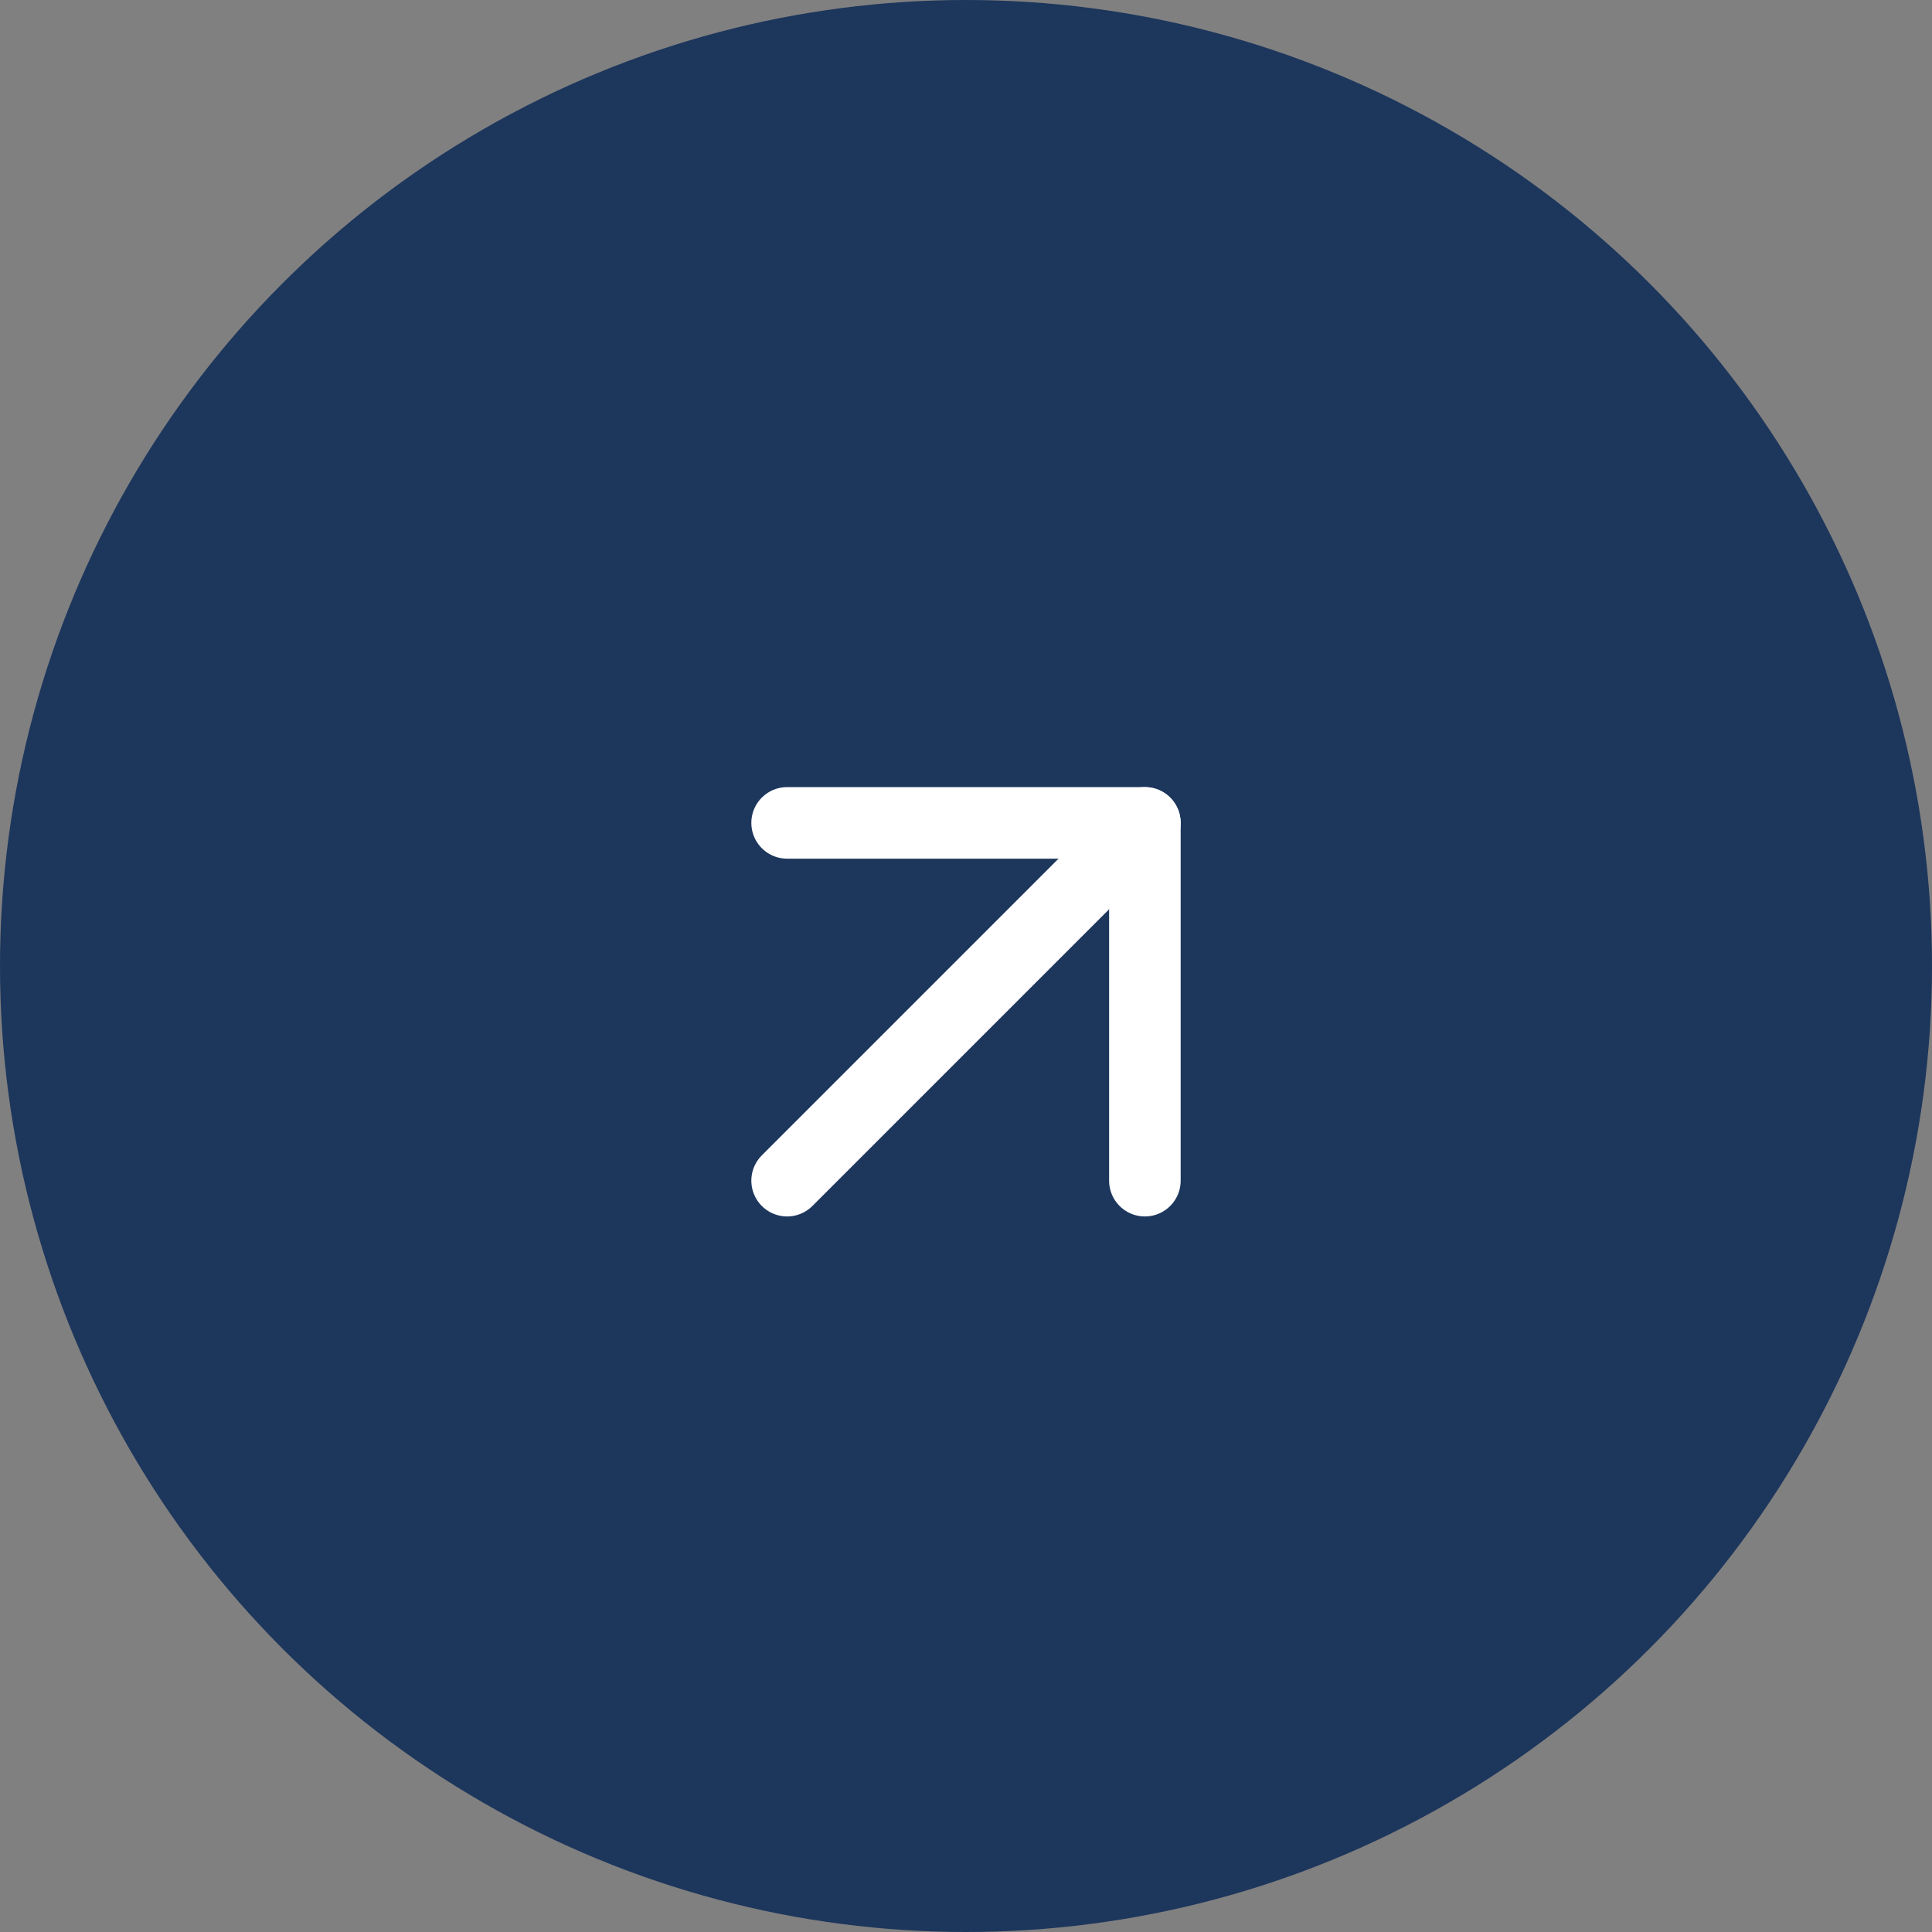
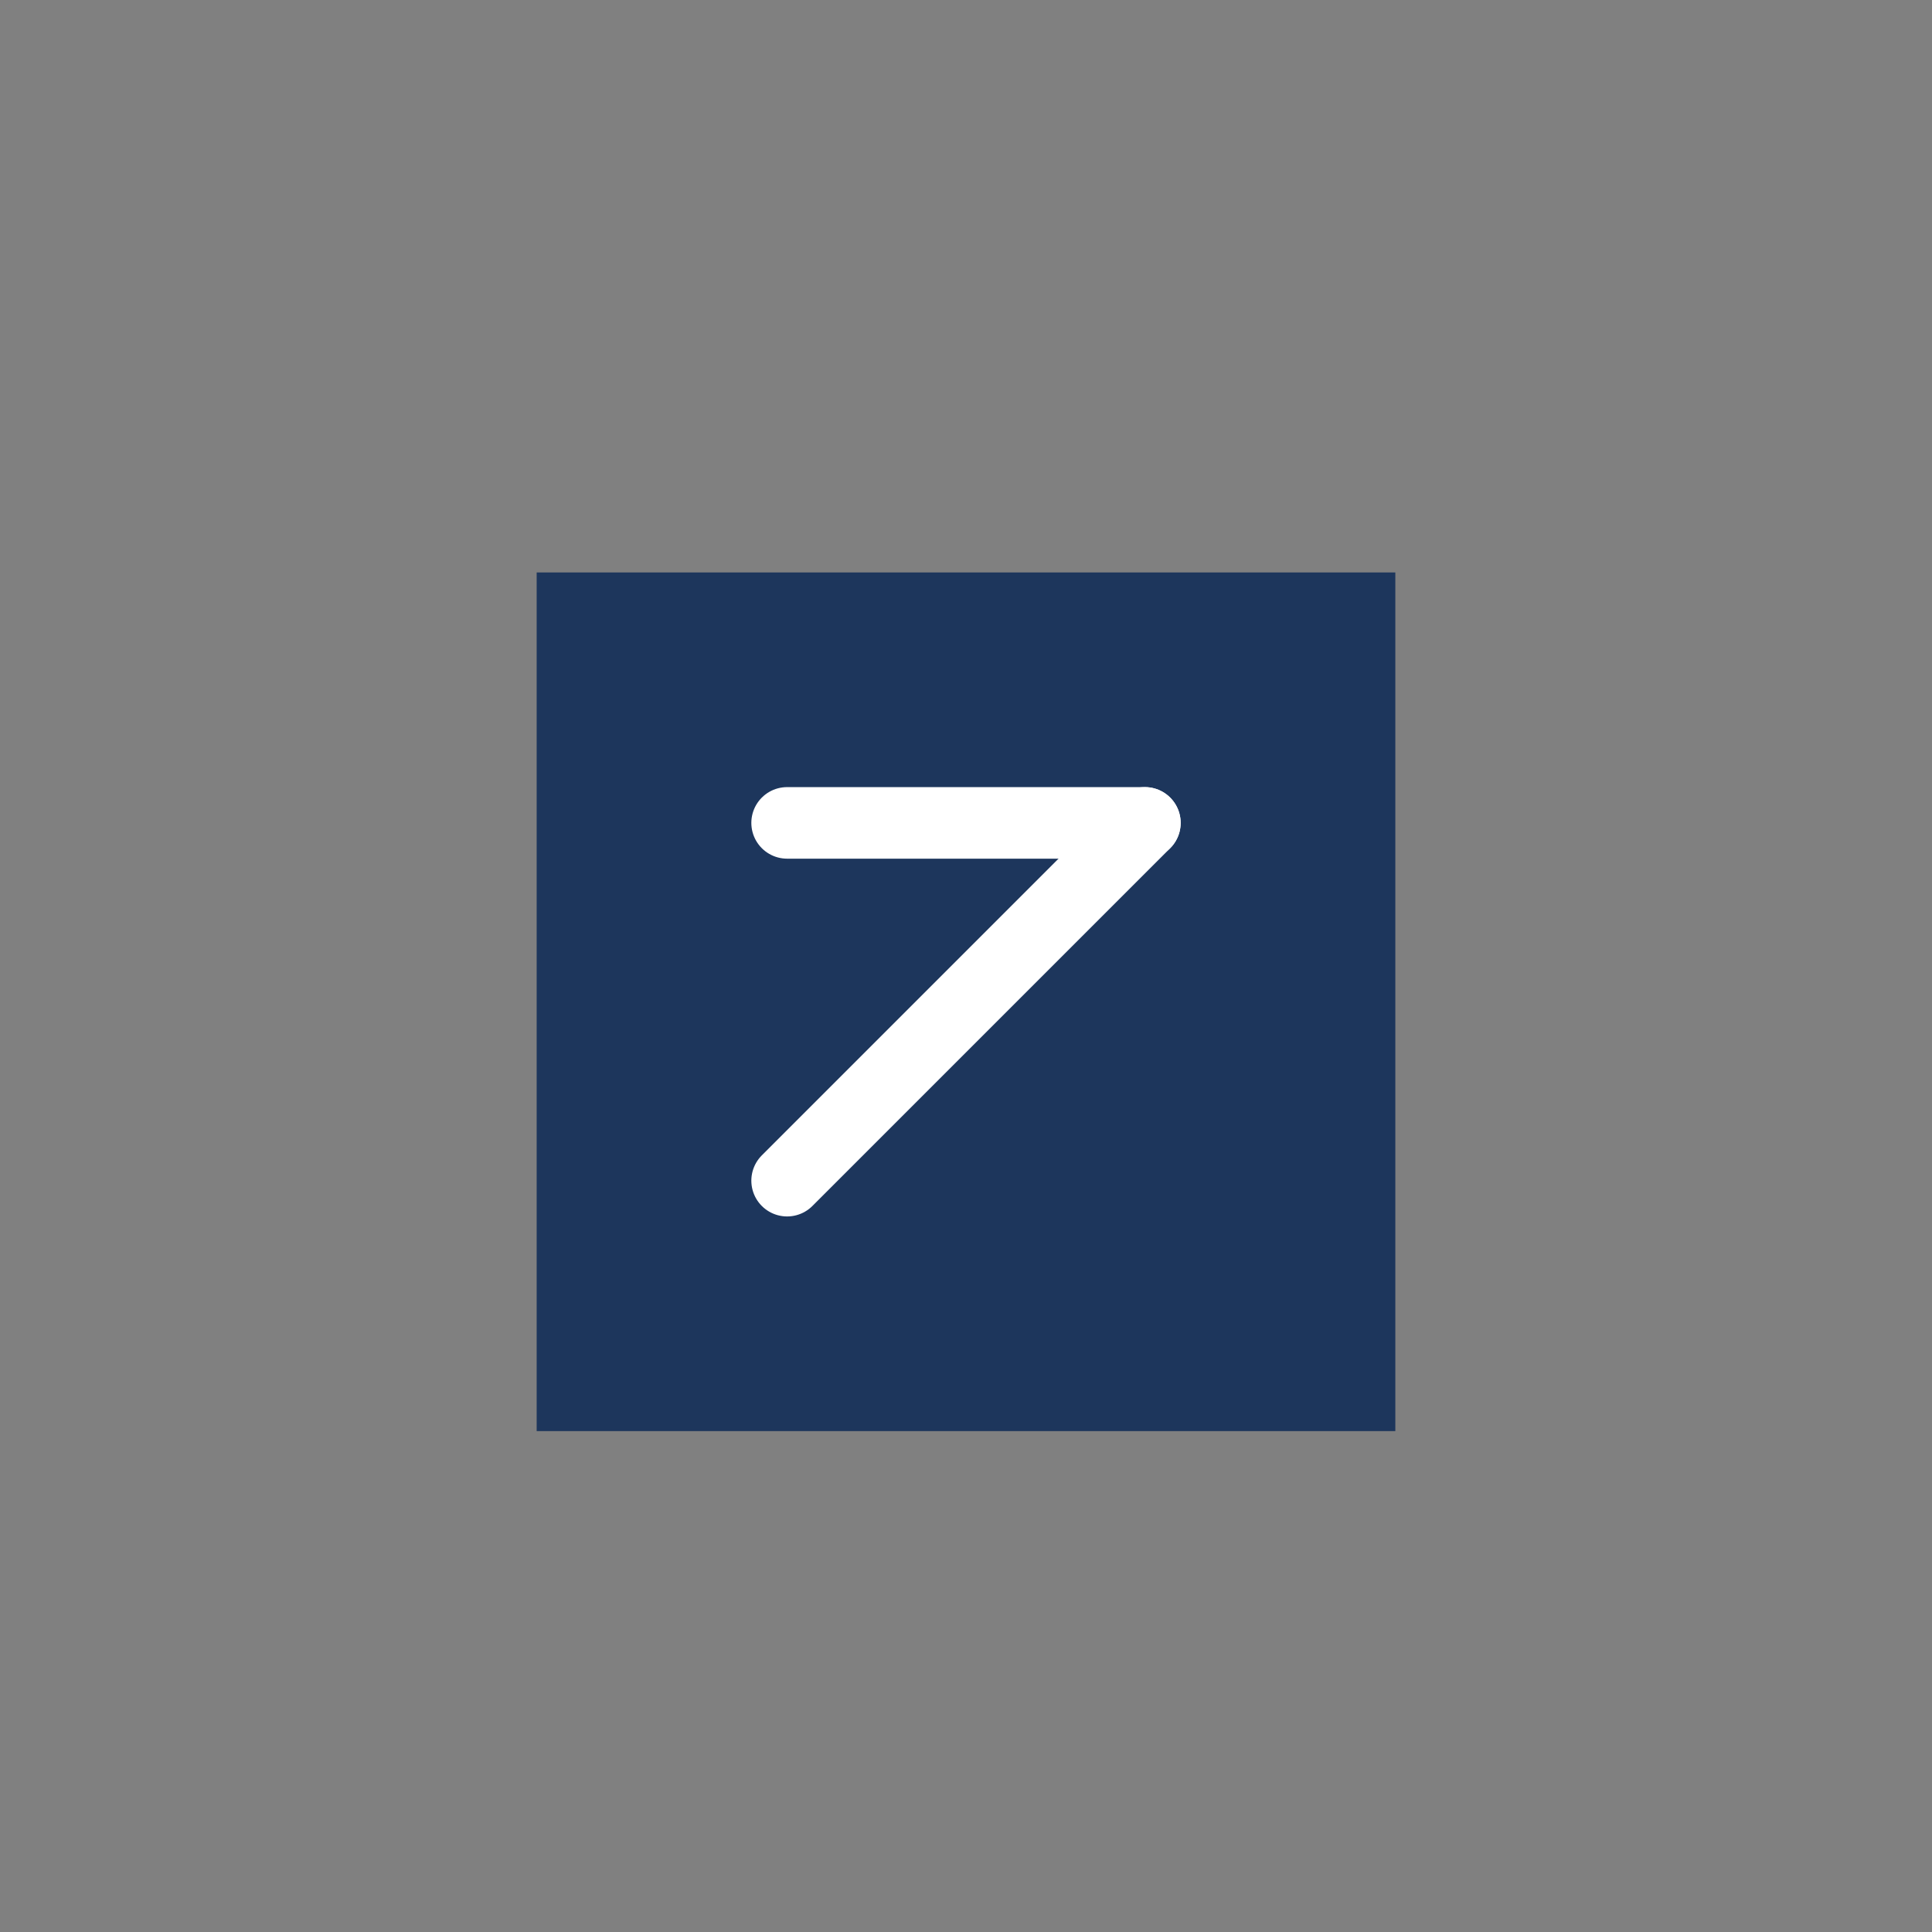
<svg xmlns="http://www.w3.org/2000/svg" width="54" height="54" viewBox="0 0 54 54" fill="none">
  <rect x="0" y="0" width="54" height="54" fill="#808080" stroke="none" />
-   <circle cx="27" cy="27" r="27" fill="#1D365C" />
  <rect width="24" height="24" transform="translate(15 16)" fill="#1D365C" />
  <path d="M22 33L32 23" stroke="white" stroke-width="2" stroke-linecap="round" stroke-linejoin="round" />
-   <path d="M22 23H32V33" stroke="white" stroke-width="2" stroke-linecap="round" stroke-linejoin="round" />
+   <path d="M22 23H32" stroke="white" stroke-width="2" stroke-linecap="round" stroke-linejoin="round" />
</svg>